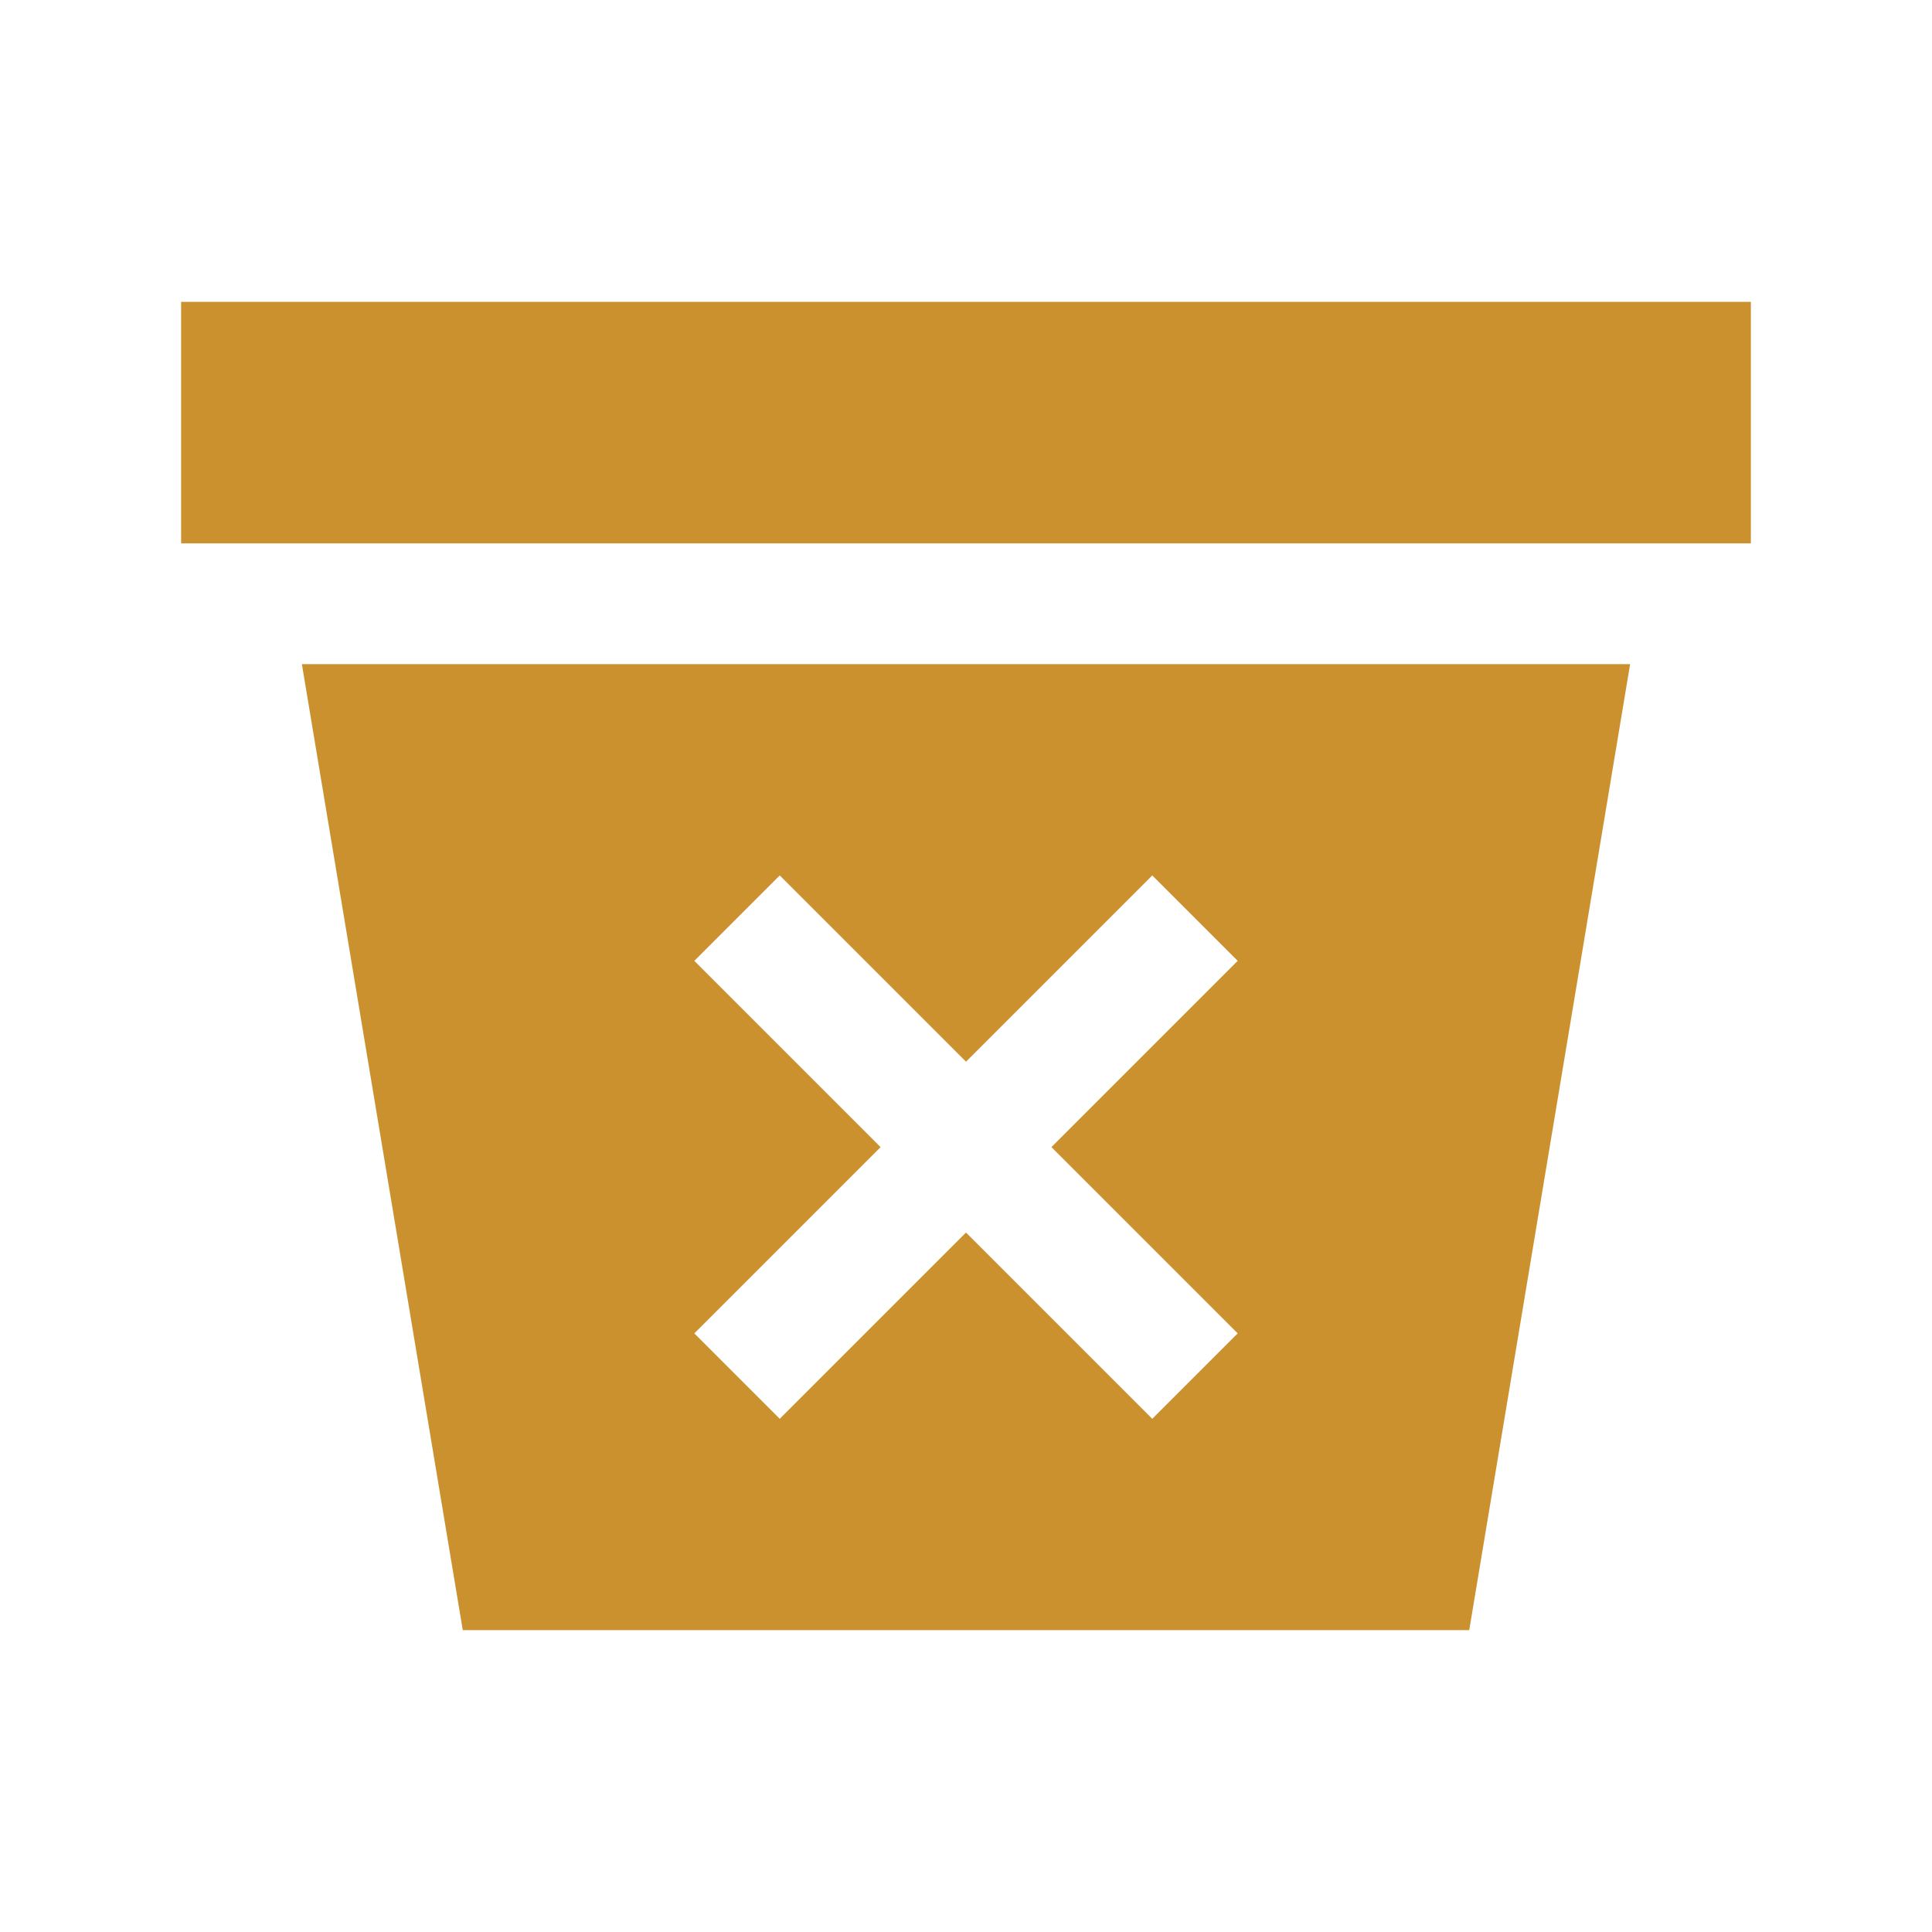
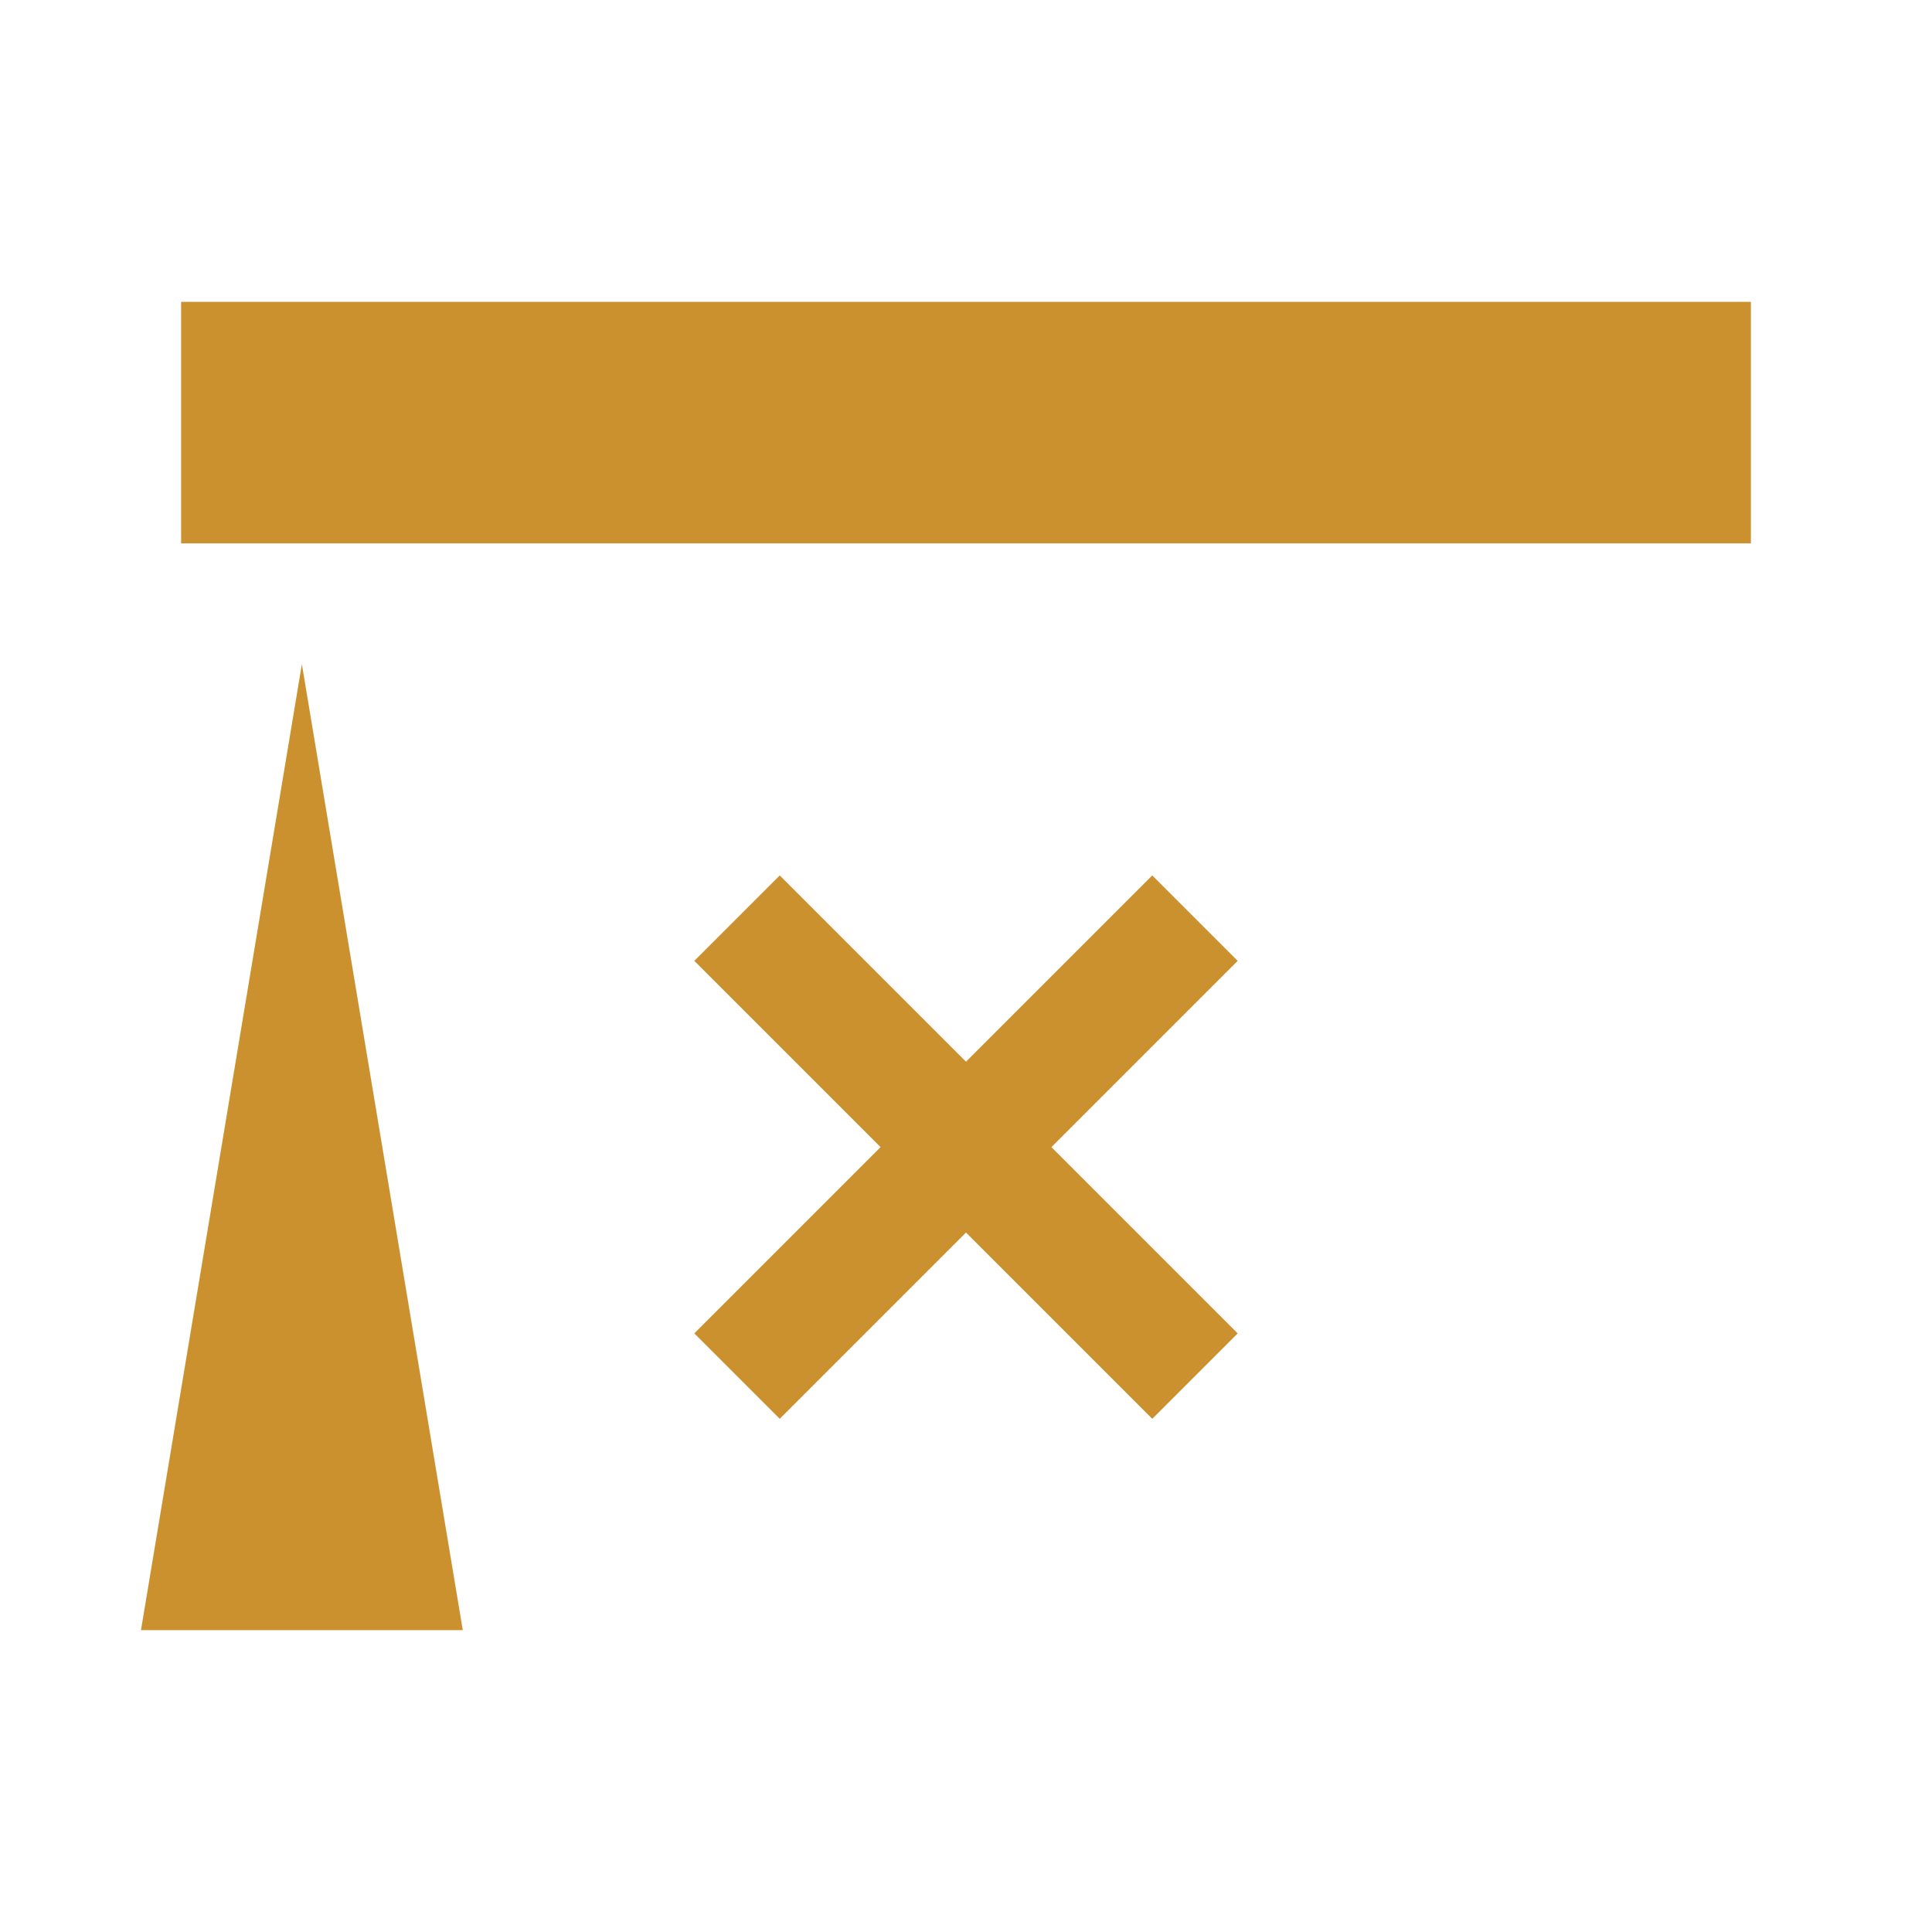
<svg xmlns="http://www.w3.org/2000/svg" viewBox="0 0 64 64">
  <defs fill="#CB912F" />
-   <path d="m58,10v8H6v-8h52ZM10,22h44l-5.33,32H15.33l-5.33-32Zm19.17,16l-6.17,6.17,2.83,2.83,6.17-6.17,6.17,6.17,2.83-2.83-6.17-6.17,6.17-6.17-2.83-2.83-6.17,6.17-6.17-6.17-2.83,2.83,6.17,6.17Z" fill="#CB912F" />
+   <path d="m58,10v8H6v-8h52ZM10,22l-5.33,32H15.33l-5.33-32Zm19.17,16l-6.17,6.17,2.83,2.83,6.17-6.17,6.17,6.17,2.83-2.83-6.17-6.17,6.17-6.17-2.83-2.83-6.17,6.17-6.17-6.17-2.83,2.83,6.17,6.17Z" fill="#CB912F" />
</svg>